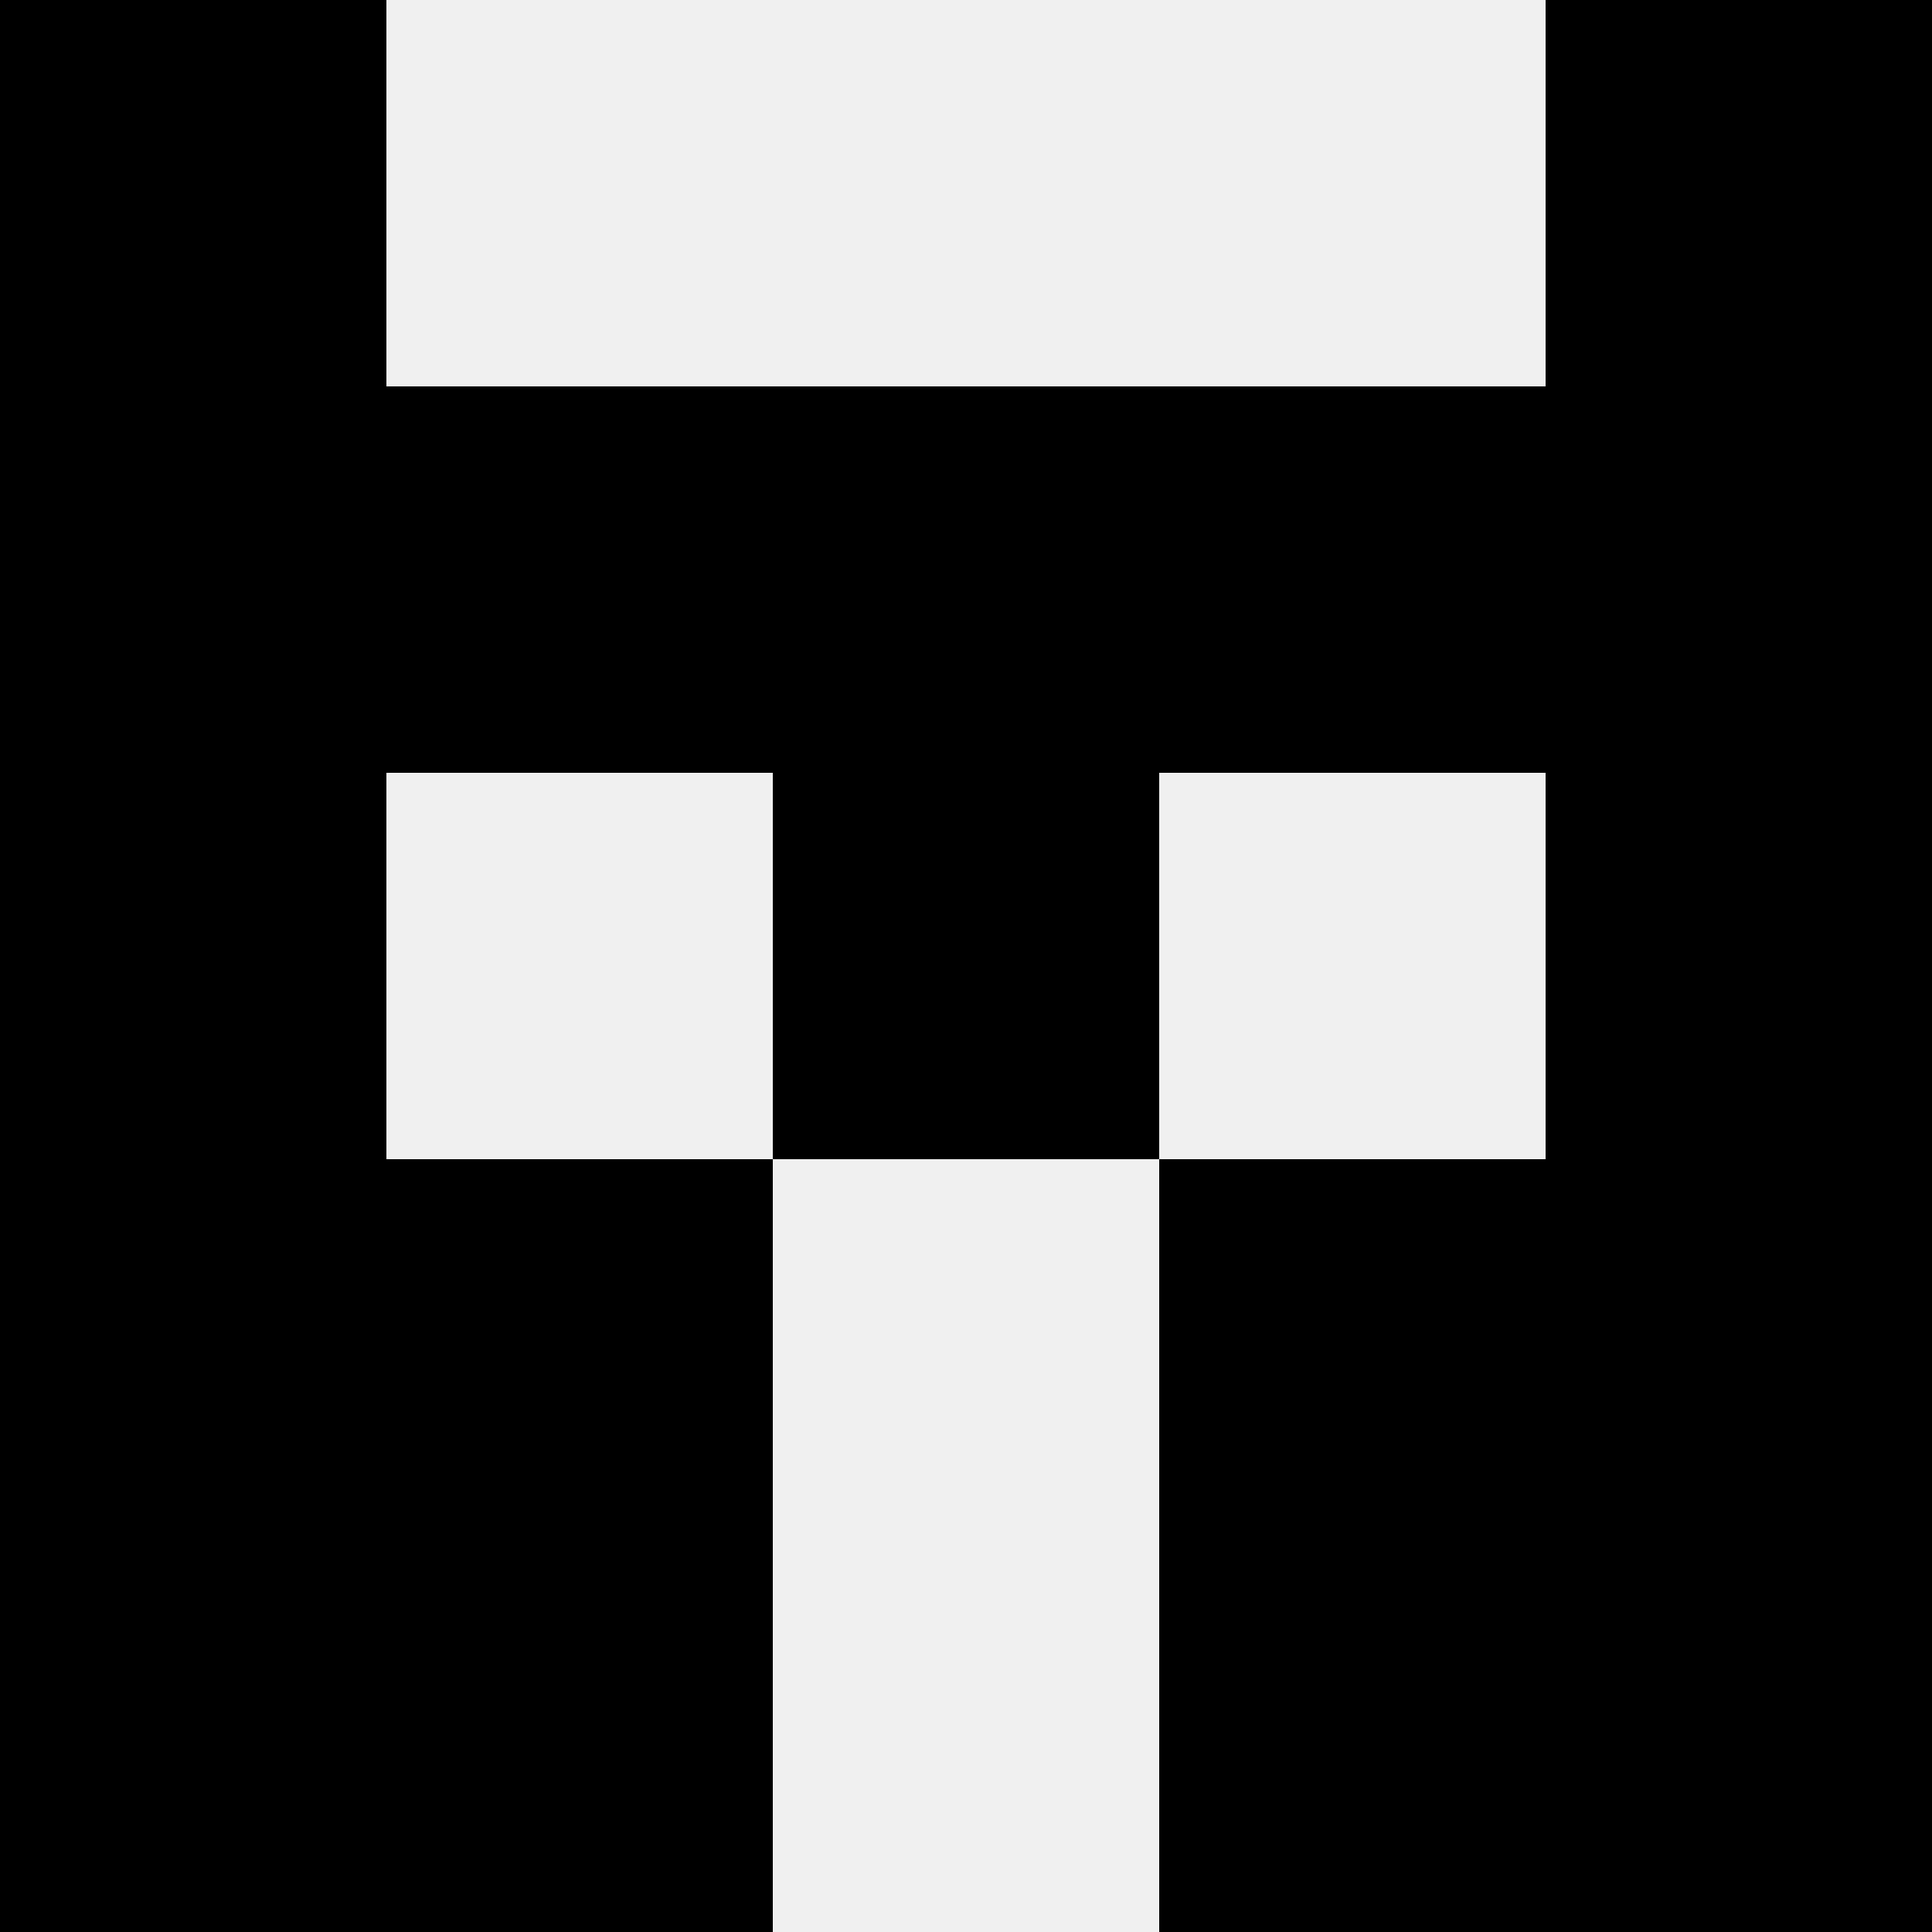
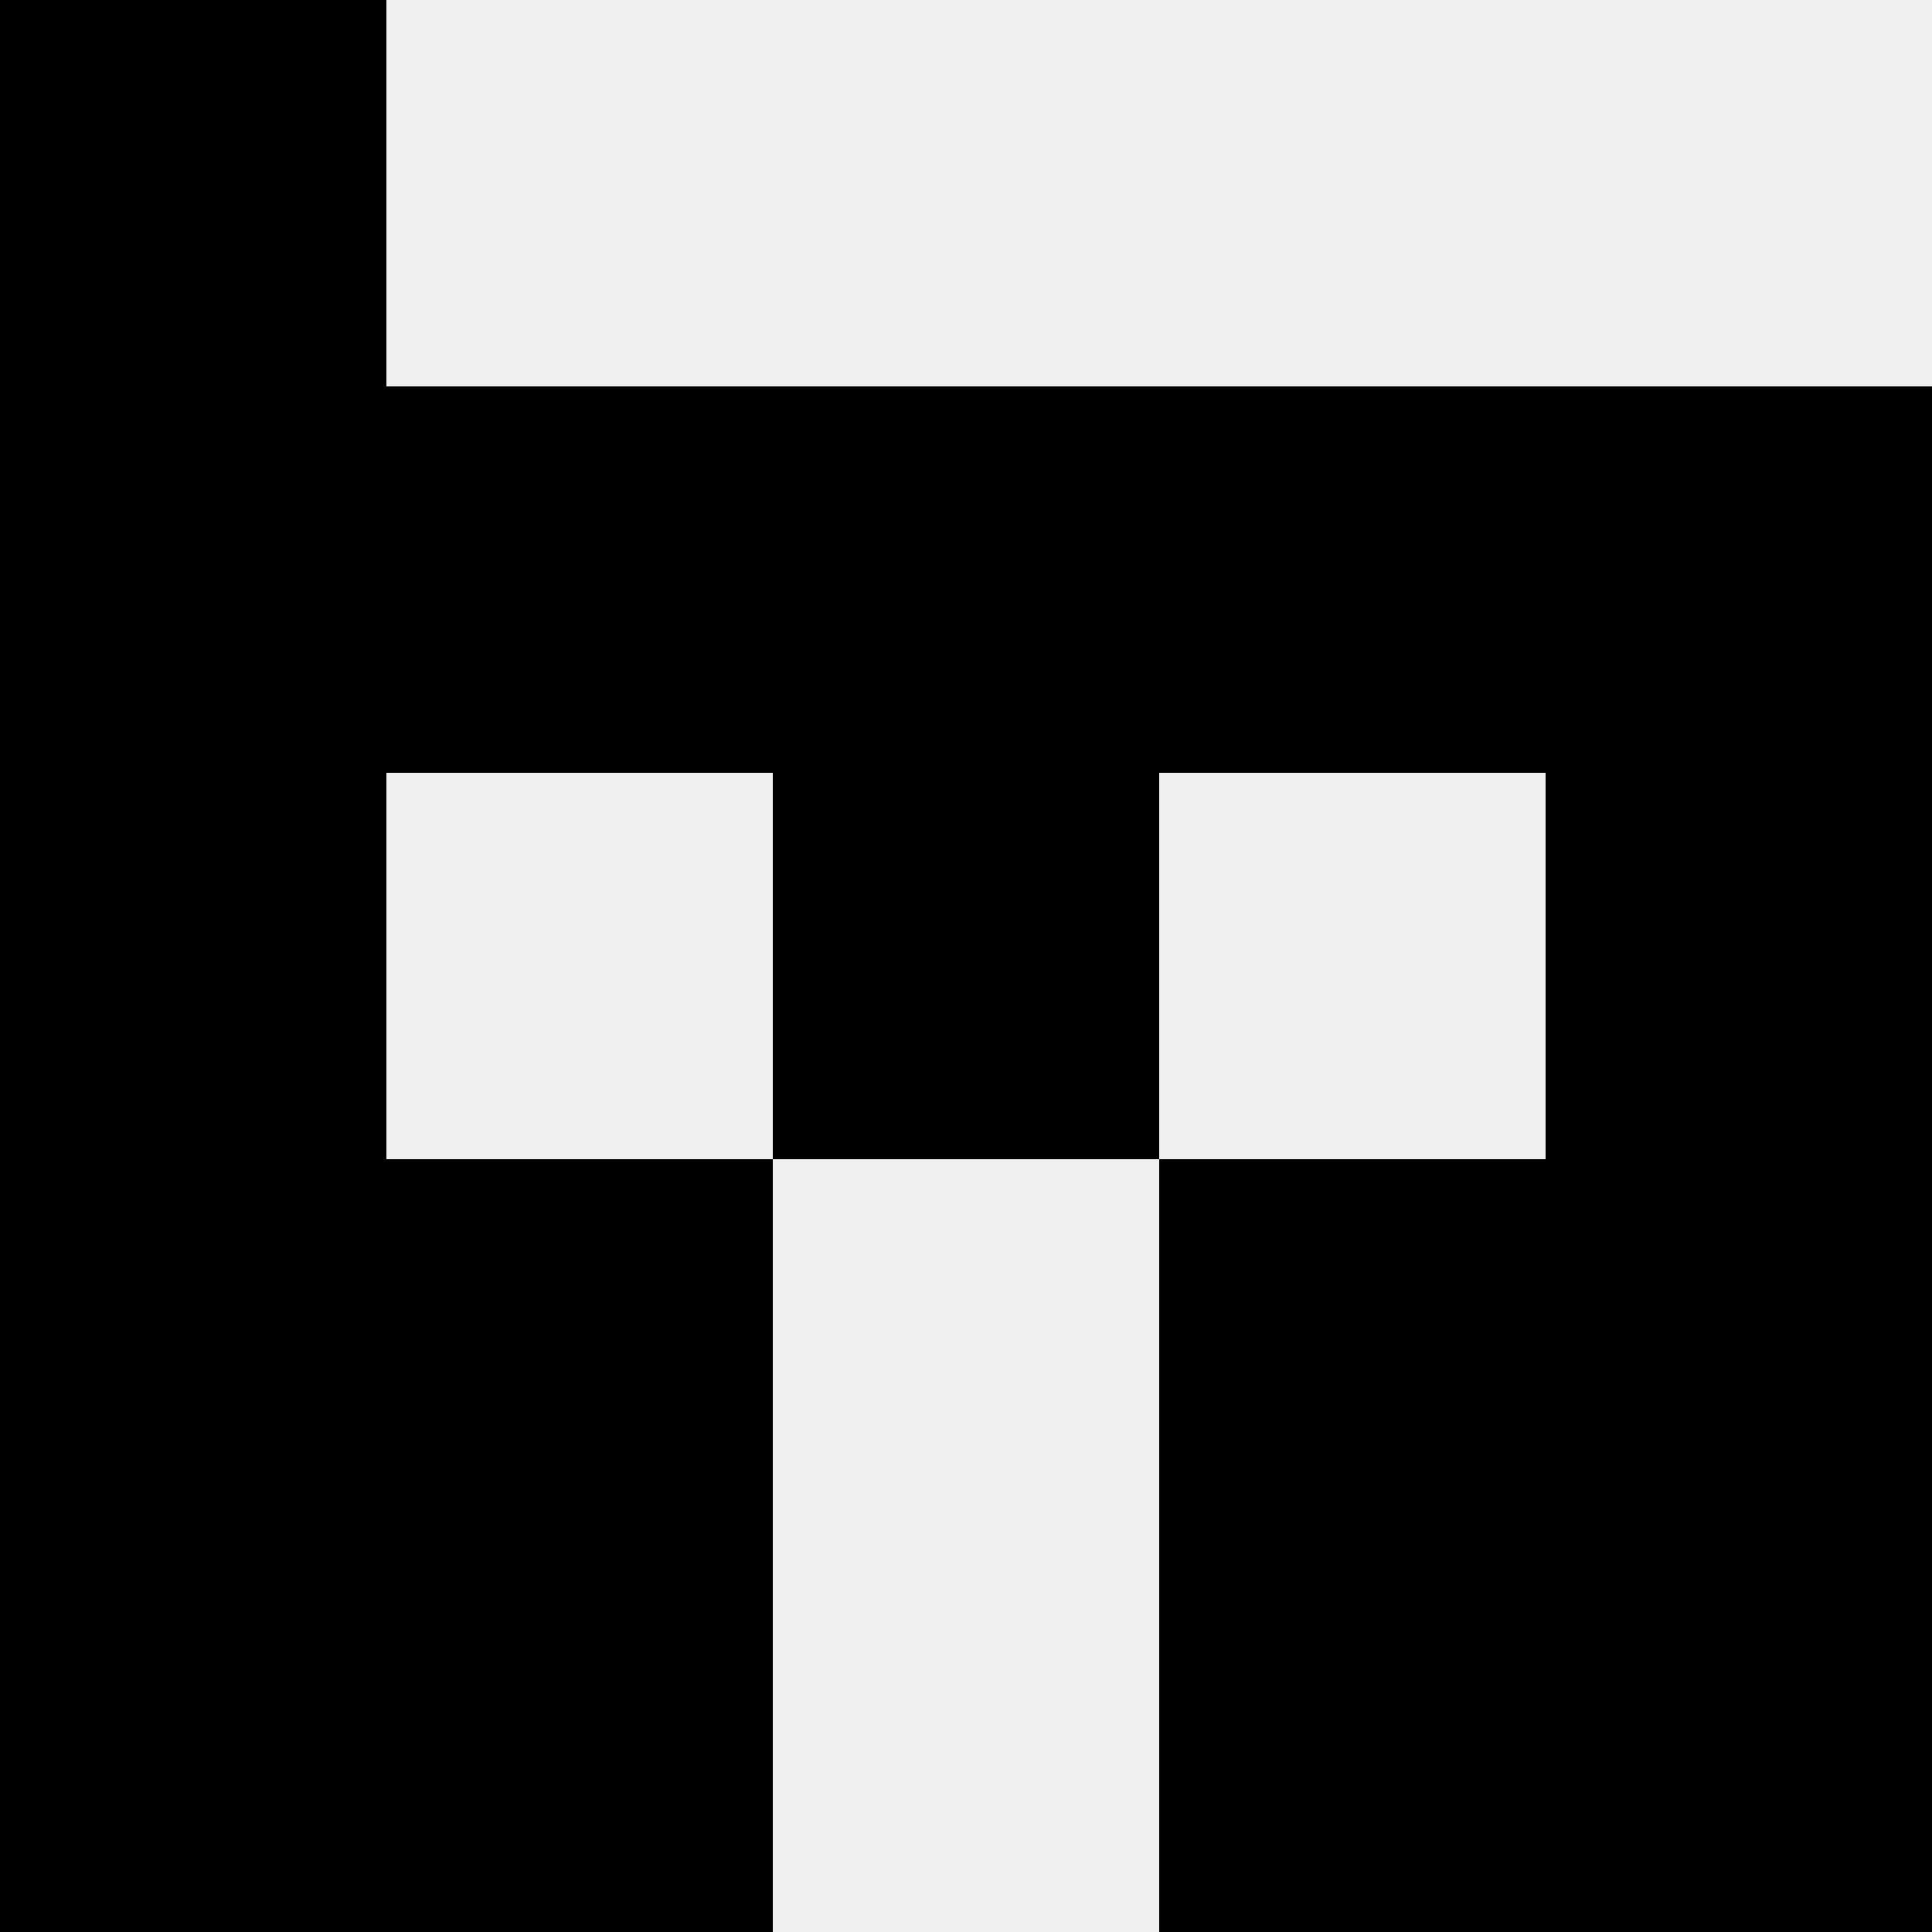
<svg xmlns="http://www.w3.org/2000/svg" width="80" height="80">
  <rect width="100%" height="100%" fill="#f0f0f0" />
  <rect x="0" y="0" width="16" height="16" fill="hsl(179, 70%, 50%)" />
-   <rect x="64" y="0" width="16" height="16" fill="hsl(179, 70%, 50%)" />
  <rect x="0" y="16" width="16" height="16" fill="hsl(179, 70%, 50%)" />
  <rect x="64" y="16" width="16" height="16" fill="hsl(179, 70%, 50%)" />
  <rect x="16" y="16" width="16" height="16" fill="hsl(179, 70%, 50%)" />
  <rect x="48" y="16" width="16" height="16" fill="hsl(179, 70%, 50%)" />
-   <rect x="32" y="16" width="16" height="16" fill="hsl(179, 70%, 50%)" />
  <rect x="32" y="16" width="16" height="16" fill="hsl(179, 70%, 50%)" />
  <rect x="0" y="32" width="16" height="16" fill="hsl(179, 70%, 50%)" />
  <rect x="64" y="32" width="16" height="16" fill="hsl(179, 70%, 50%)" />
  <rect x="32" y="32" width="16" height="16" fill="hsl(179, 70%, 50%)" />
  <rect x="32" y="32" width="16" height="16" fill="hsl(179, 70%, 50%)" />
  <rect x="0" y="48" width="16" height="16" fill="hsl(179, 70%, 50%)" />
  <rect x="64" y="48" width="16" height="16" fill="hsl(179, 70%, 50%)" />
  <rect x="16" y="48" width="16" height="16" fill="hsl(179, 70%, 50%)" />
  <rect x="48" y="48" width="16" height="16" fill="hsl(179, 70%, 50%)" />
  <rect x="0" y="64" width="16" height="16" fill="hsl(179, 70%, 50%)" />
  <rect x="64" y="64" width="16" height="16" fill="hsl(179, 70%, 50%)" />
  <rect x="16" y="64" width="16" height="16" fill="hsl(179, 70%, 50%)" />
  <rect x="48" y="64" width="16" height="16" fill="hsl(179, 70%, 50%)" />
</svg>